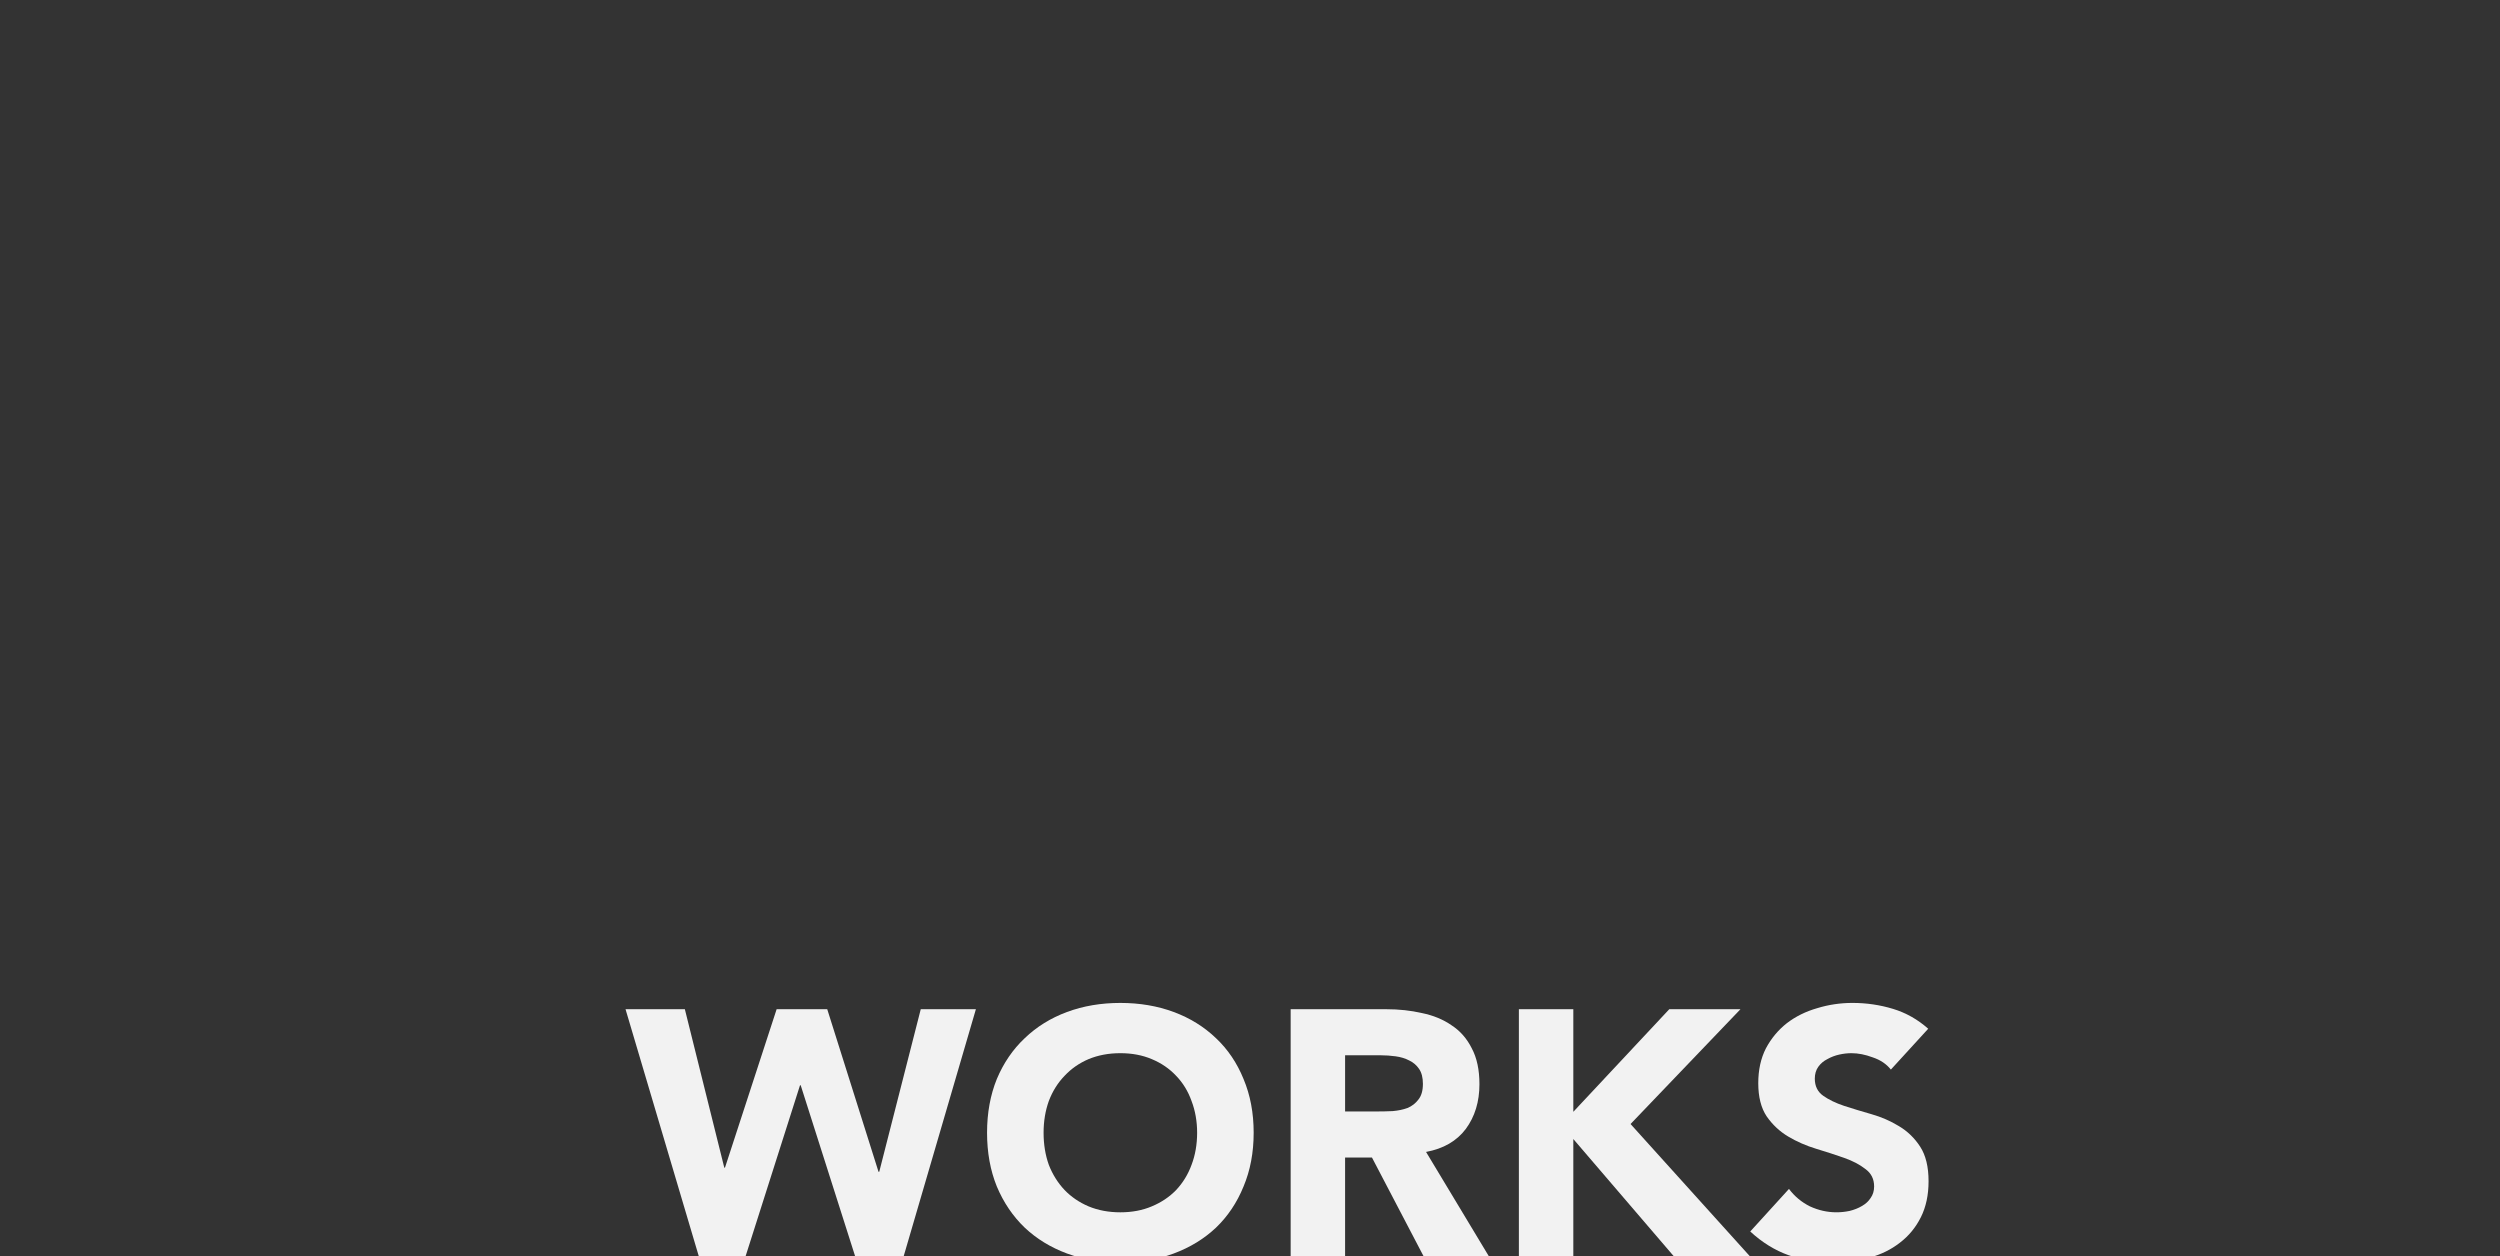
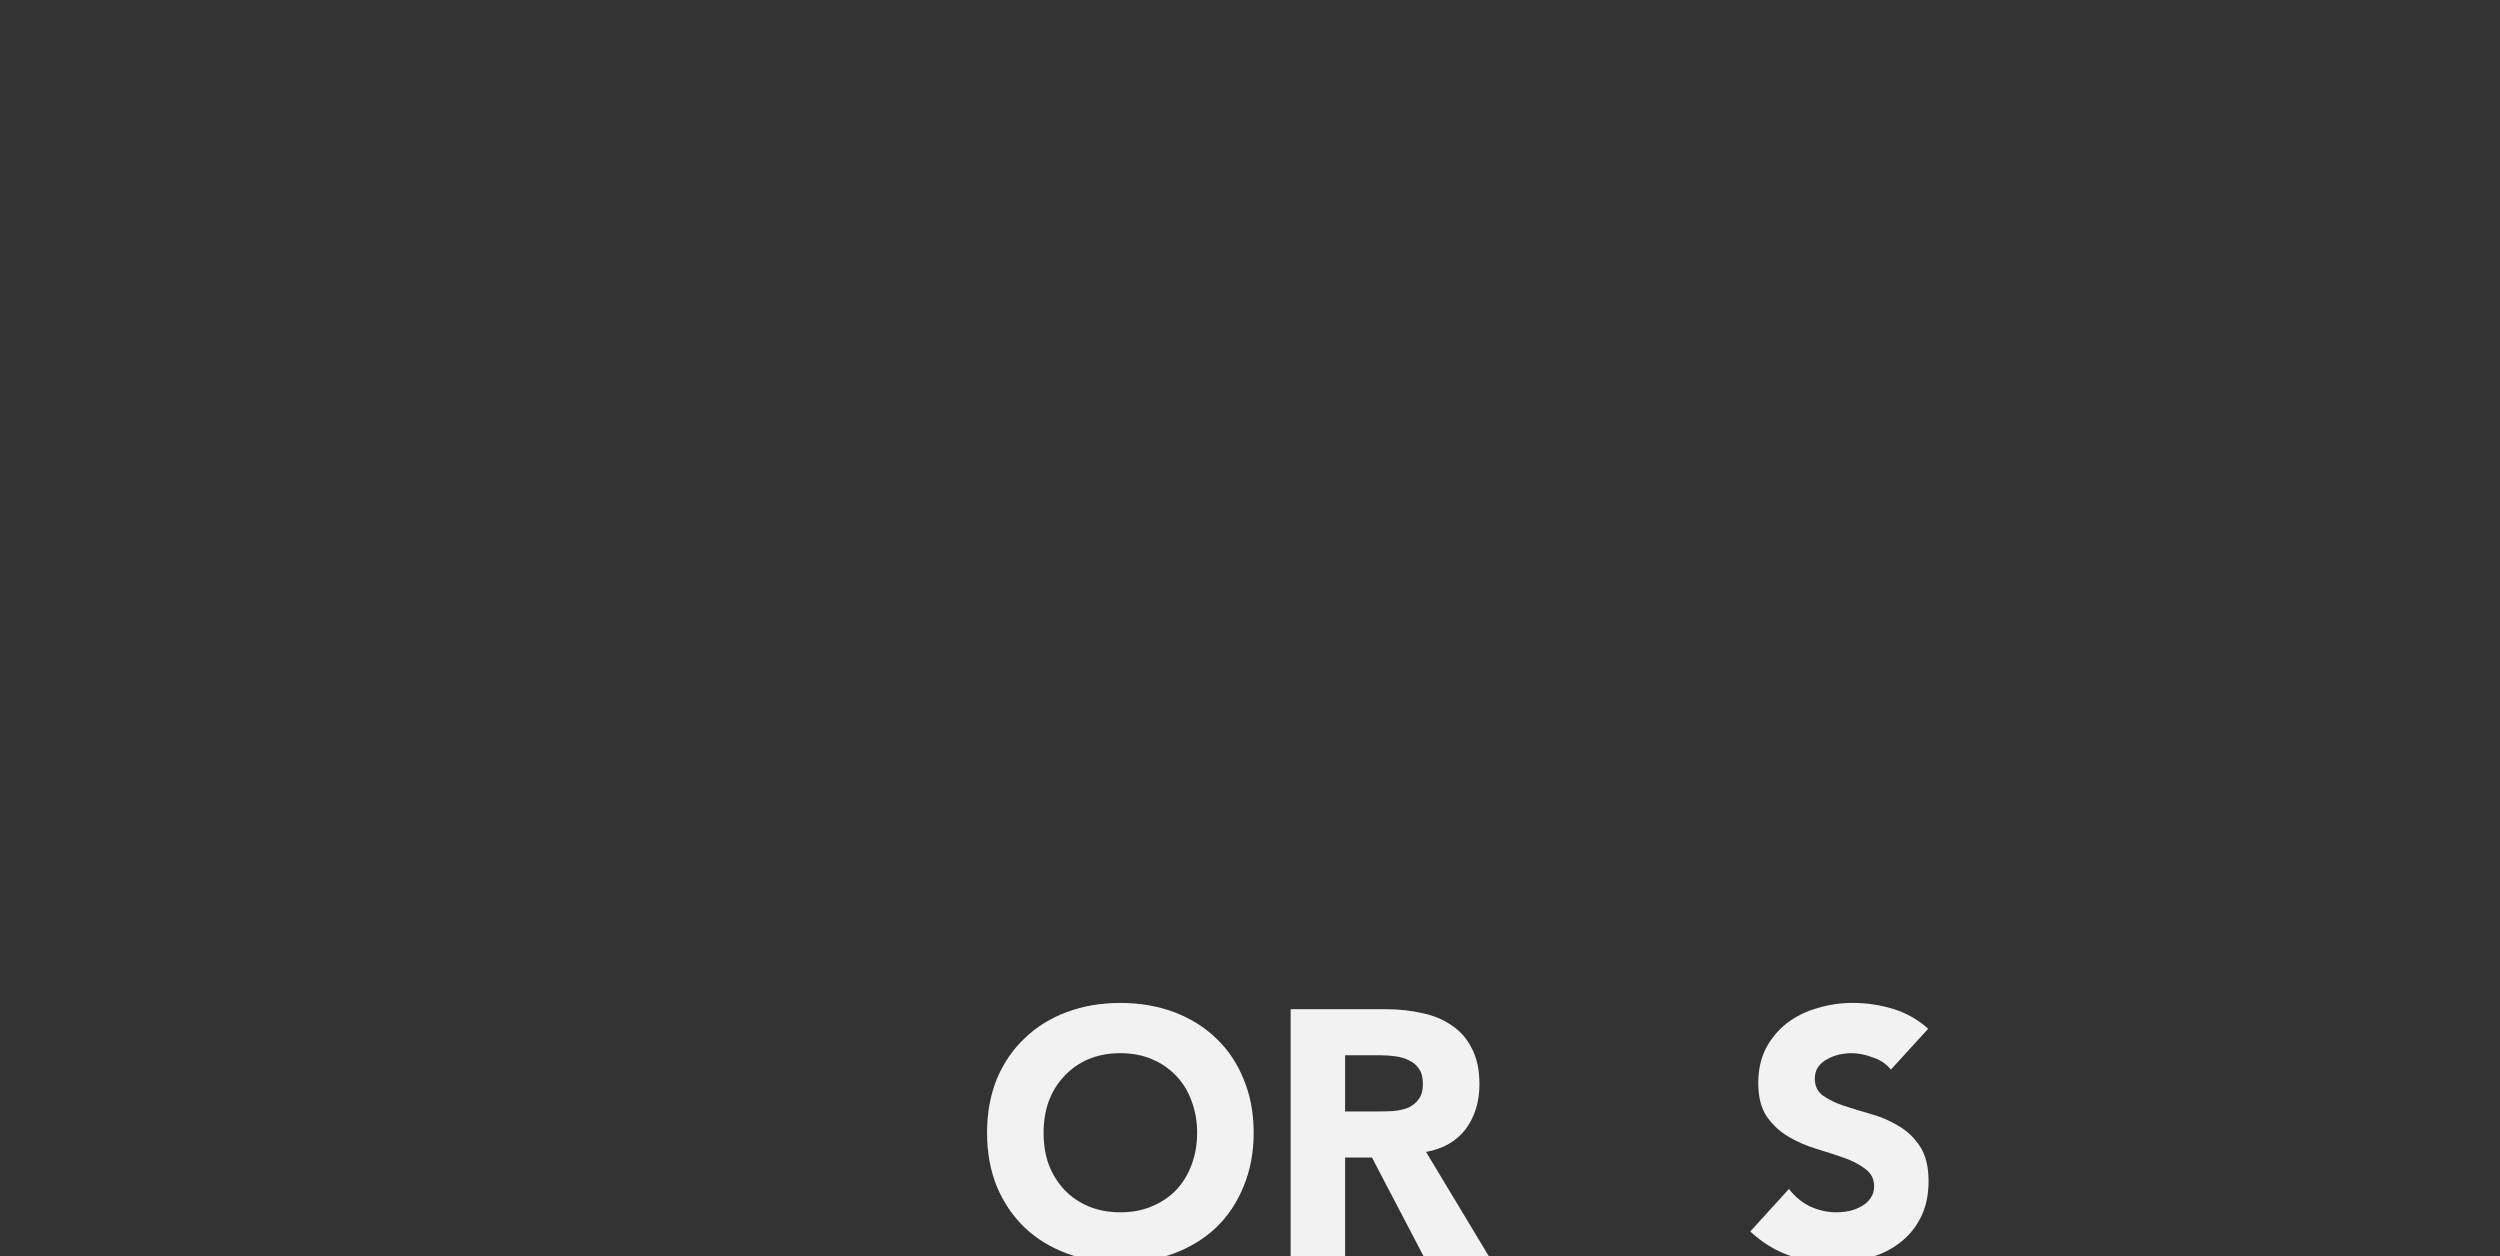
<svg xmlns="http://www.w3.org/2000/svg" width="2388" height="1200" viewBox="0 0 2388 1200" version="1.1" id="svg5">
  <rect x="0" y="0" width="2388" height="1200" fill="#333333" stroke="none" />
  <defs id="defs2" />
  <g id="layer1">
    <g aria-label="WORKS" id="text113" style="font-weight:800;font-size:333.333px;font-family:Avenir;-inkscape-font-specification:'Avenir, Ultra-Bold';fill:#f2f2f2">
-       <path d="m 597.502,964 h 56.667 l 37.667,151.333 h 0.667 l 49.333,-151.333 h 48.333 l 49,155.333 h 0.667 l 39.667,-155.333 h 52.667 L 863.168,1200 h -46.333 l -52,-163.333 h -0.667 L 712.168,1200 h -44.667 z" id="path302" />
      <path d="m 942.834,1082 q 0,-28.333 9.333,-51.333 9.667,-23 26.667,-39 17,-16.333 40.333,-25 23.333,-8.667 51,-8.667 27.667,0 51,8.667 23.333,8.667 40.333,25 17,16 26.333,39 9.667,23 9.667,51.333 0,28.333 -9.667,51.333 -9.333,23 -26.333,39.333 -17,16 -40.333,24.667 -23.333,8.667 -51,8.667 -27.667,0 -51,-8.667 -23.333,-8.667 -40.333,-24.667 -17,-16.333 -26.667,-39.333 -9.333,-23 -9.333,-51.333 z m 54,0 q 0,16.667 5,30.667 5.333,13.667 15,24 9.667,10 23,15.667 13.667,5.667 30.333,5.667 16.667,0 30,-5.667 13.667,-5.667 23.333,-15.667 9.667,-10.333 14.667,-24 5.333,-14 5.333,-30.667 0,-16.333 -5.333,-30.333 -5,-14 -14.667,-24 -9.667,-10.333 -23.333,-16 -13.333,-5.667 -30,-5.667 -16.667,0 -30.333,5.667 -13.333,5.667 -23,16 -9.667,10 -15,24 -5,14 -5,30.333 z" id="path299" />
      <path d="m 1232.833,964 h 91.333 q 18,0 34,3.667 16.333,3.333 28.333,11.667 12.333,8 19.333,22 7.333,13.667 7.333,34.333 0,25 -13,42.667 -13,17.333 -38,22 l 60,99.667 h -62.333 l -49.333,-94.333 h -25.667 V 1200 h -52 z m 52,97.667 h 30.667 q 7,0 14.667,-0.333 8,-0.667 14.333,-3 6.333,-2.667 10.333,-8 4.333,-5.333 4.333,-15 0,-9 -3.667,-14.333 -3.667,-5.333 -9.333,-8 -5.667,-3 -13,-4 -7.333,-1 -14.333,-1 h -34 z" id="path296" />
-       <path d="m 1450.833,964 h 52 v 98 l 91.666,-98 h 68 L 1557.499,1073.667 1671.499,1200 h -72.667 l -96,-112 V 1200 h -52 z" id="path293" />
      <path d="m 1806.165,1021.667 q -6.333,-8 -17.333,-11.667 -10.667,-4 -20.333,-4 -5.667,0 -11.667,1.333 -6,1.333 -11.333,4.333 -5.333,2.667 -8.667,7.333 -3.333,4.667 -3.333,11.333 0,10.667 8,16.333 8,5.667 20,9.667 12.333,4 26.333,8 14,4 26,11.333 12.333,7.333 20.333,19.667 8,12.333 8,33 0,19.667 -7.333,34.333 -7.333,14.667 -20,24.333 -12.333,9.667 -29,14.333 -16.333,4.667 -34.667,4.667 -23,0 -42.667,-7 -19.667,-7 -36.667,-22.667 l 37,-40.667 q 8,10.667 20,16.667 12.333,5.667 25.333,5.667 6.333,0 12.667,-1.333 6.667,-1.667 11.667,-4.667 5.333,-3 8.333,-7.667 3.333,-4.667 3.333,-11 0,-10.667 -8.333,-16.667 -8,-6.333 -20.333,-10.667 -12.333,-4.333 -26.667,-8.667 -14.333,-4.333 -26.667,-11.667 -12.333,-7.333 -20.667,-19.333 -8,-12 -8,-31.667 0,-19 7.333,-33.333 7.667,-14.333 20,-24 12.667,-9.667 29,-14.333 16.333,-5 33.667,-5 20,0 38.667,5.667 18.667,5.667 33.667,19 z" id="path290" />
    </g>
  </g>
</svg>